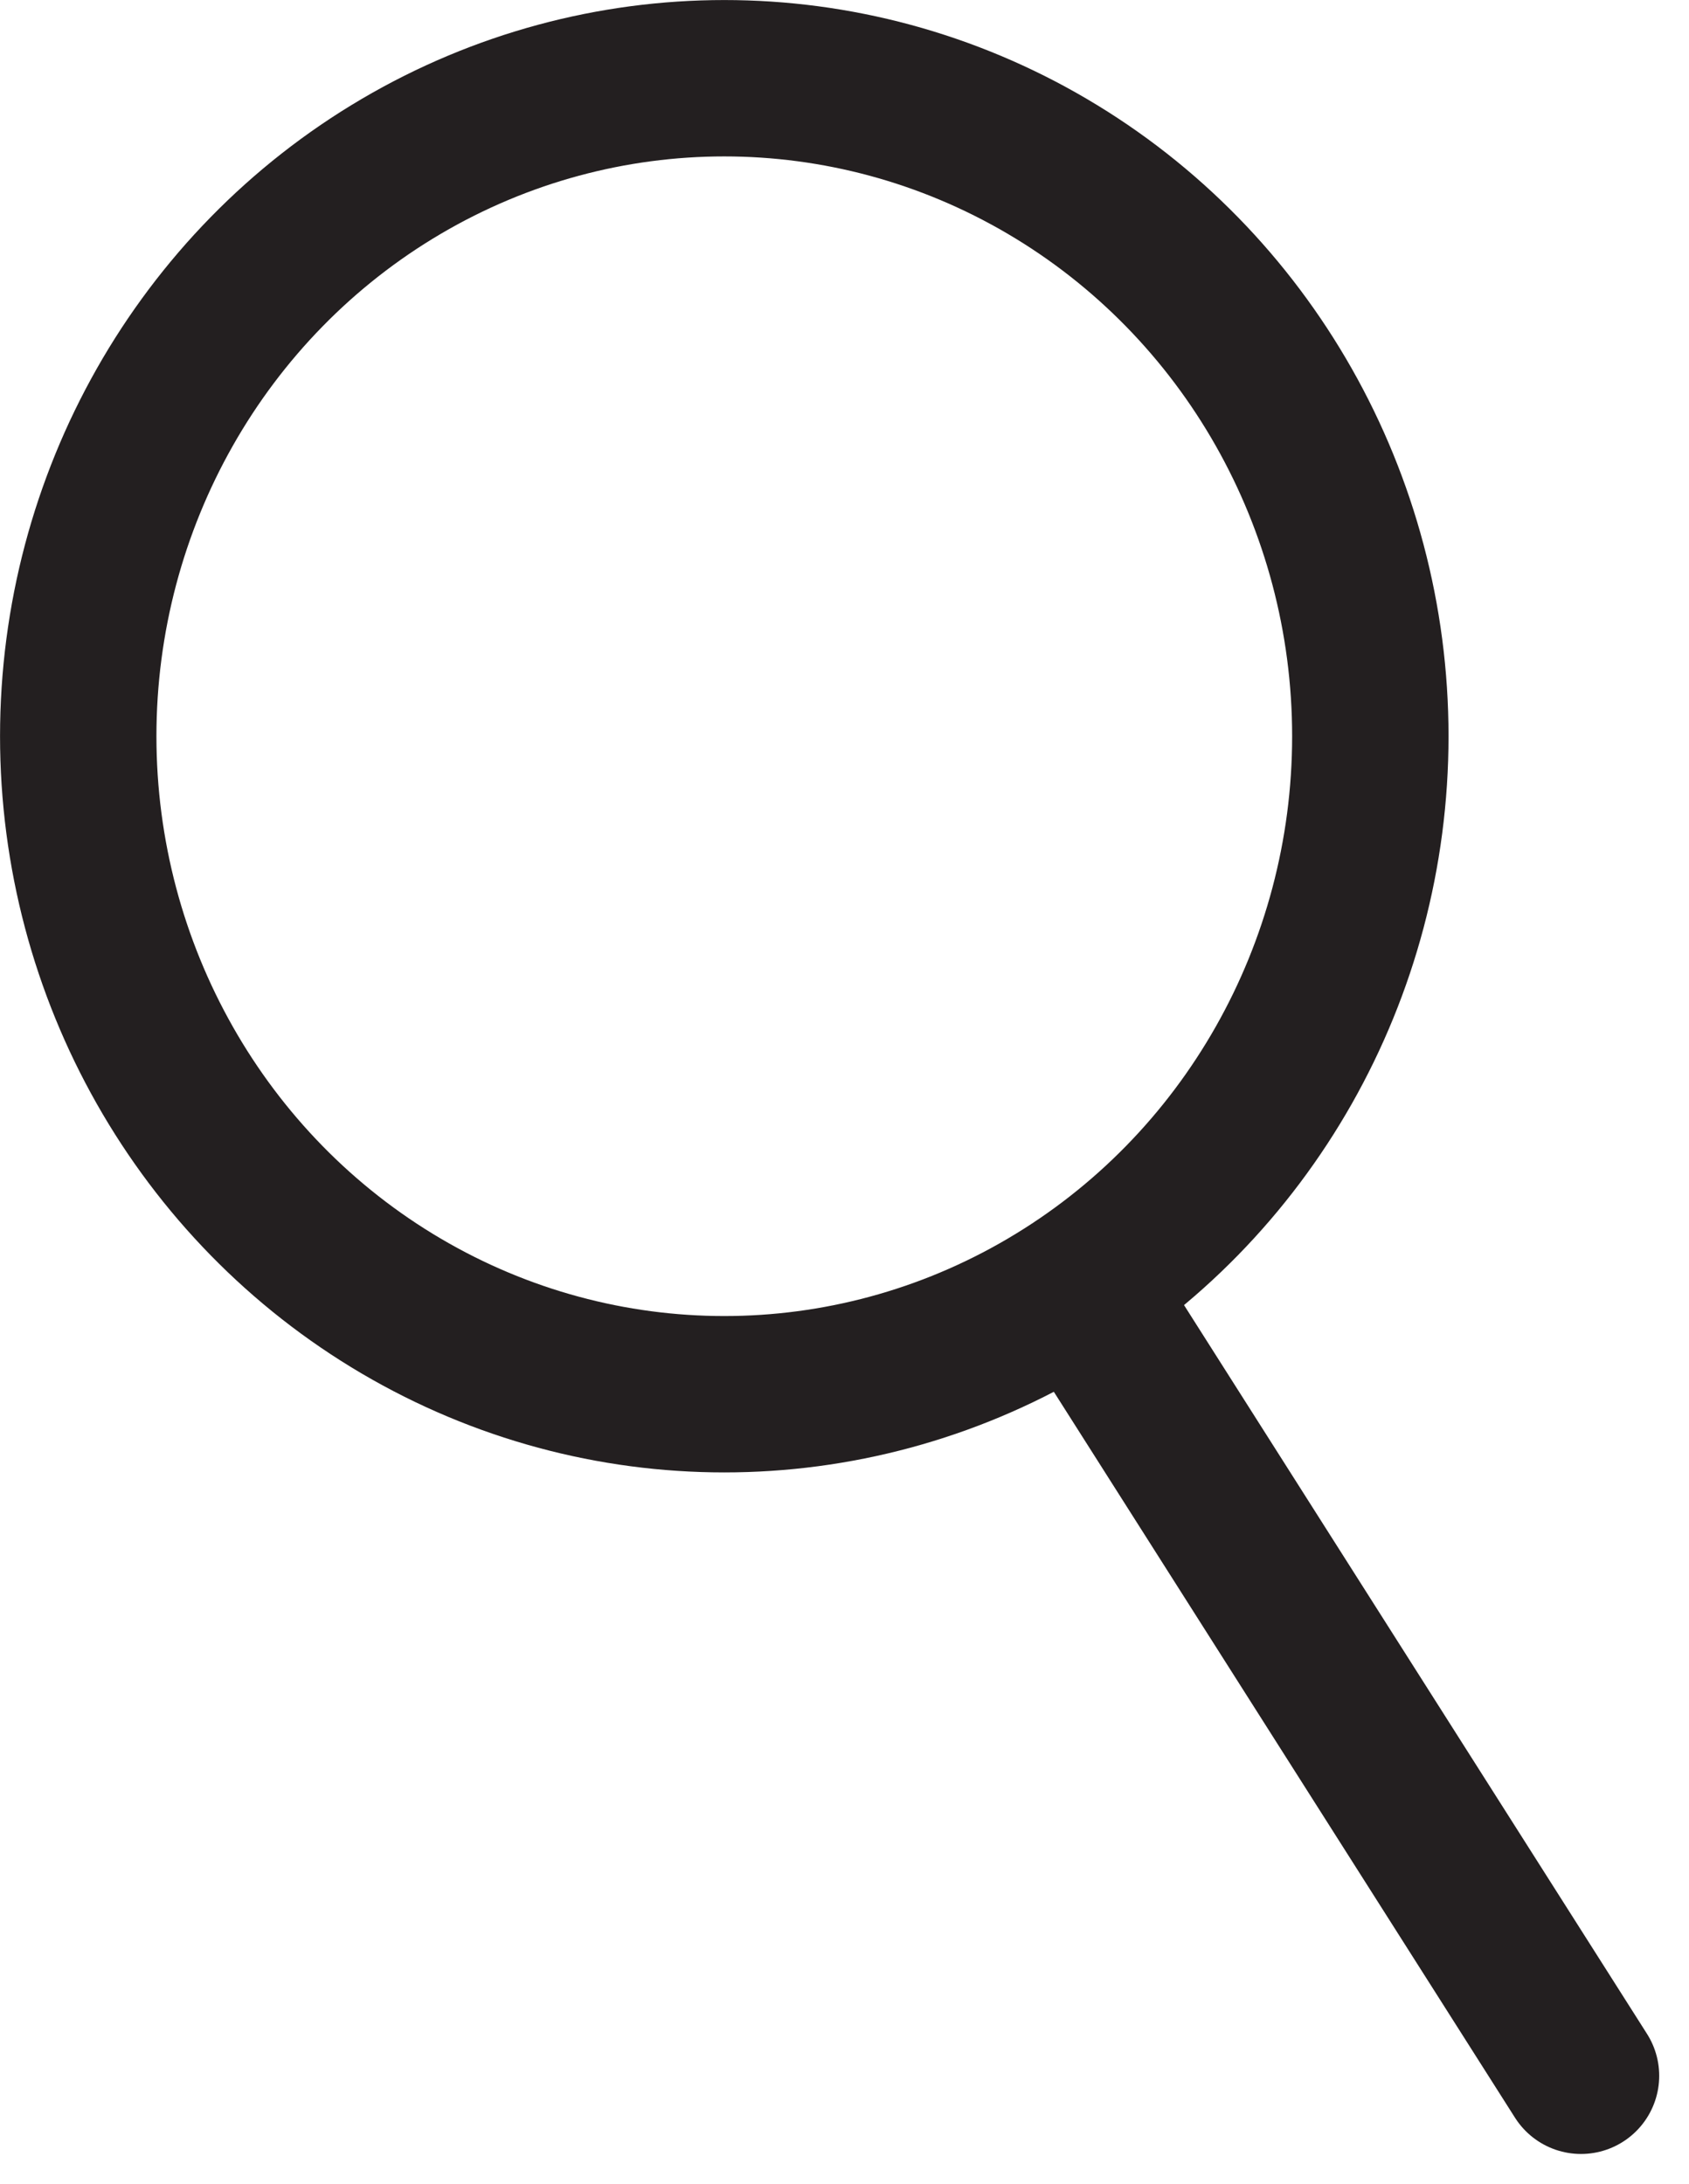
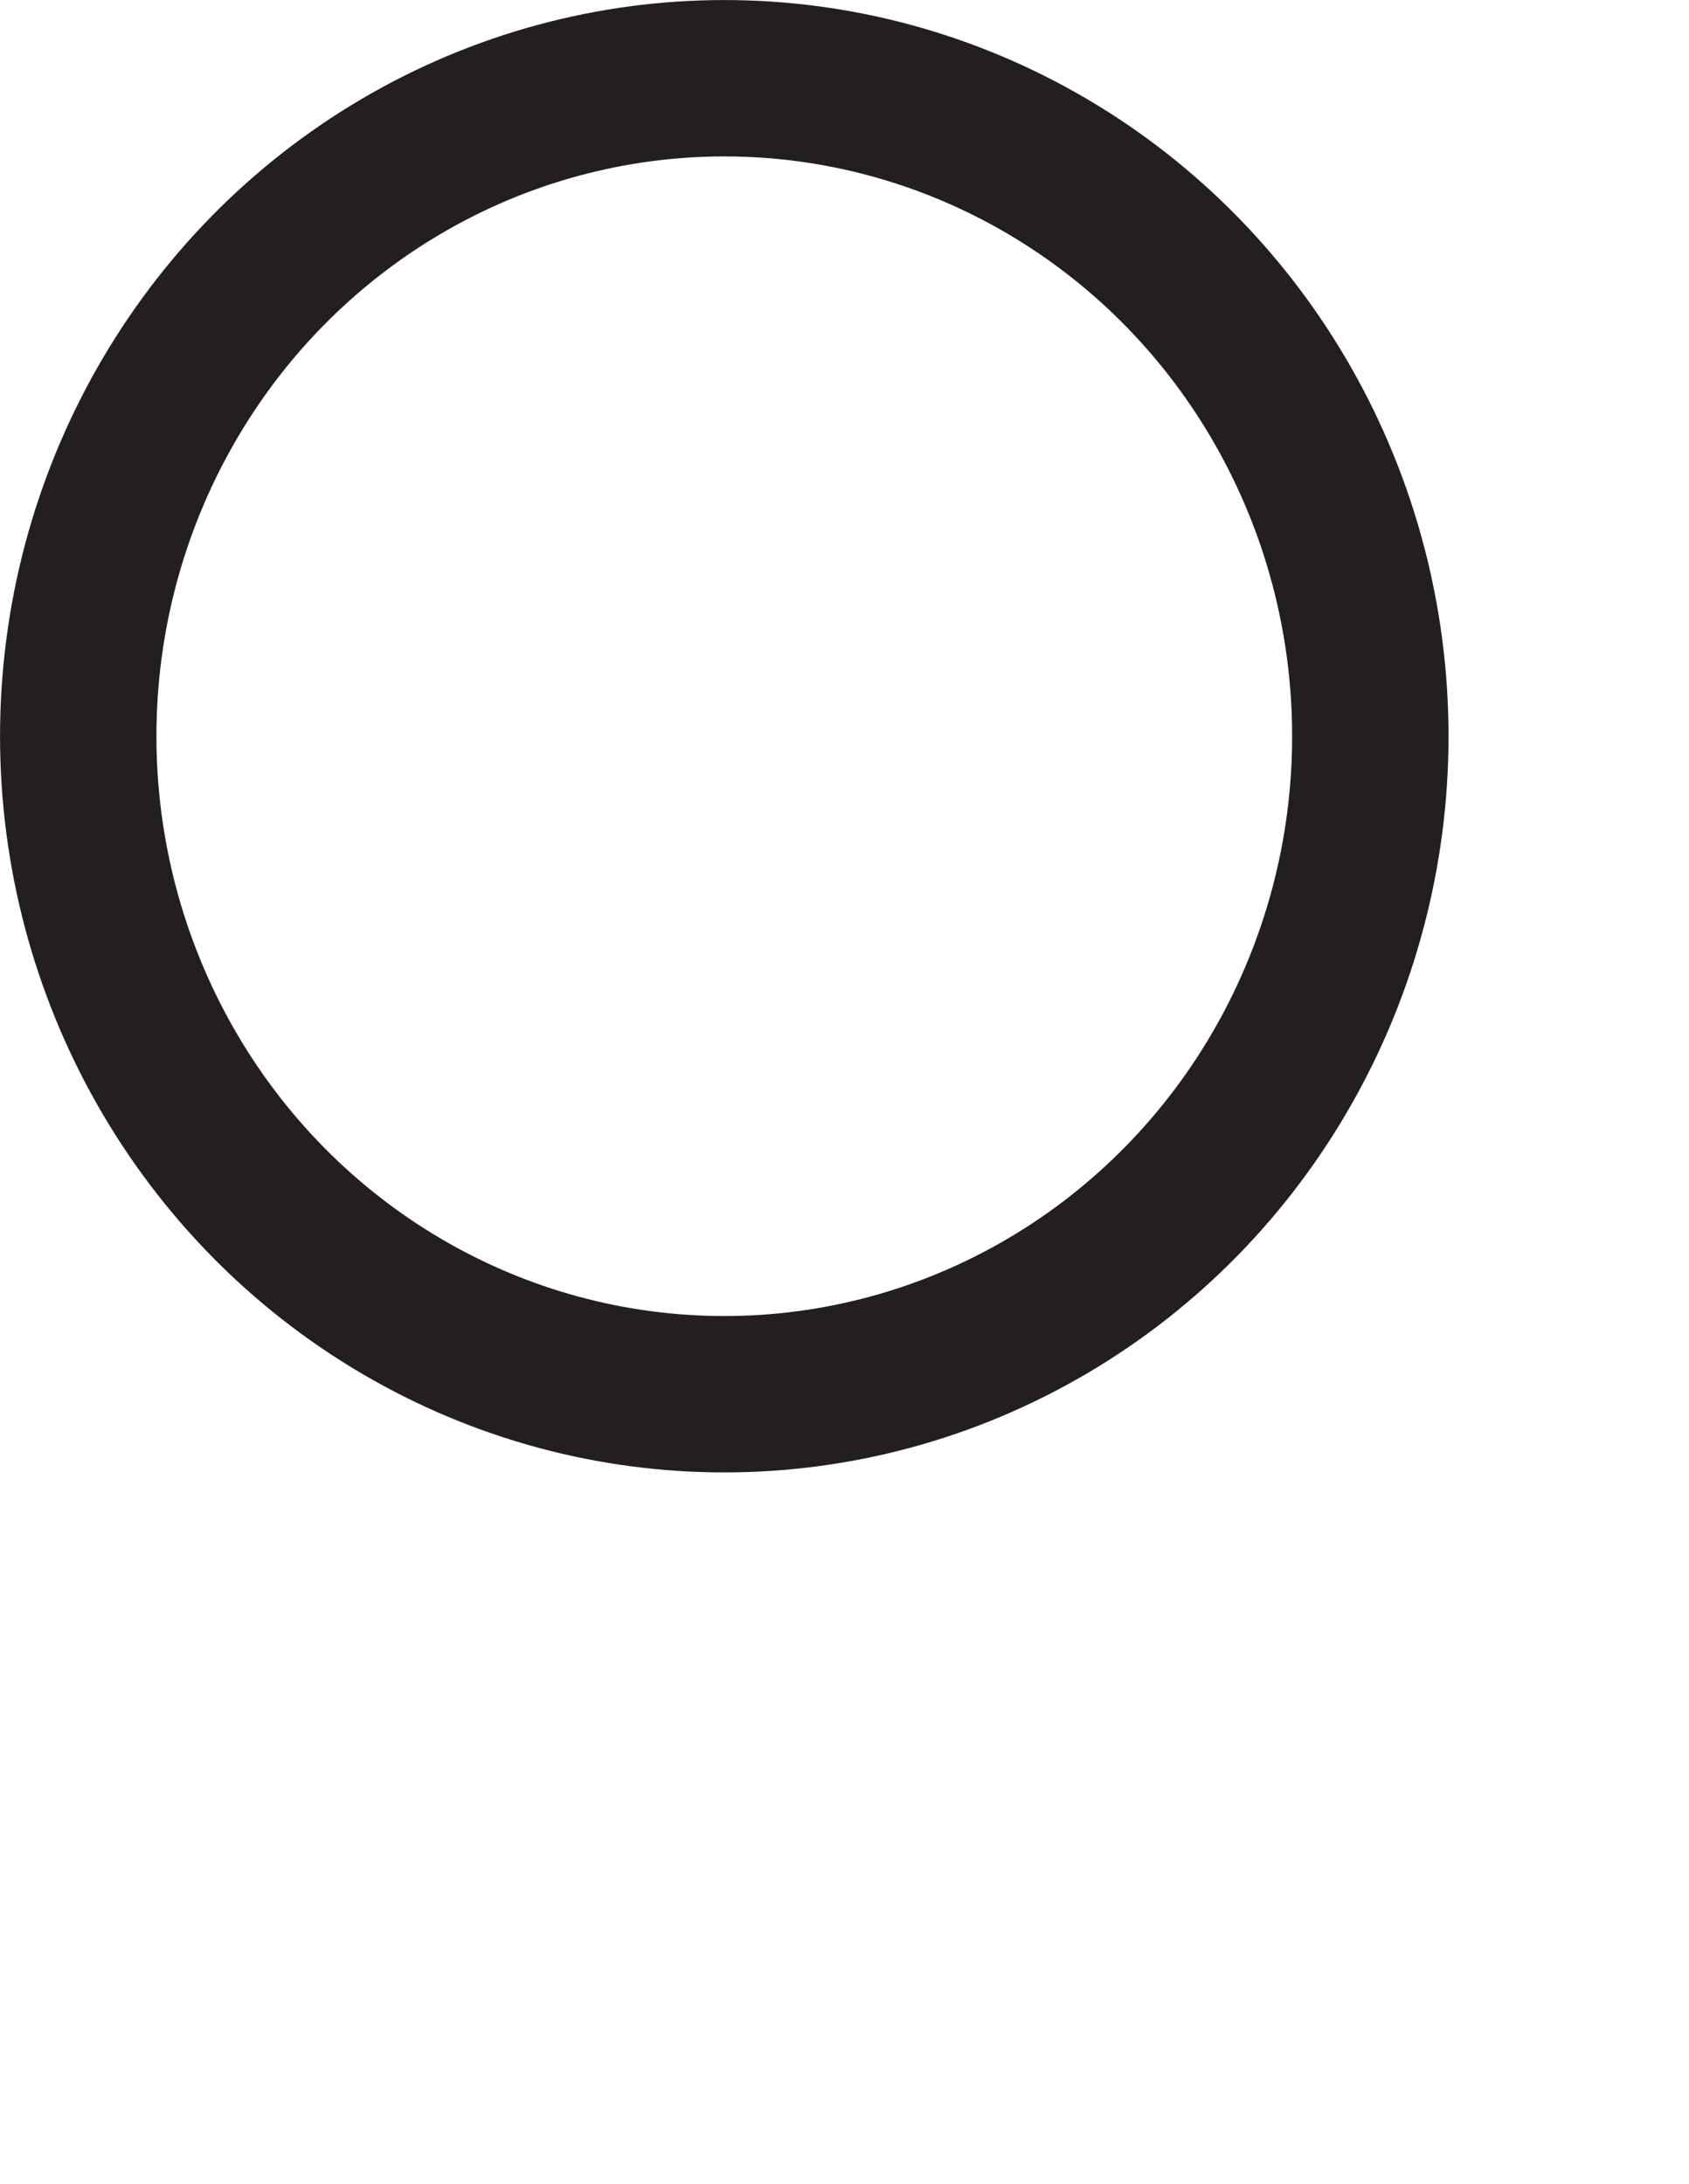
<svg xmlns="http://www.w3.org/2000/svg" width="20.941" height="27.078" viewBox="0 0 20.941 27.078">
  <g id="Group_7" data-name="Group 7" transform="translate(-518.84 -272.71)">
    <ellipse id="Ellipse_1" data-name="Ellipse 1" cx="8.01" cy="8.159" rx="8.01" ry="8.159" transform="translate(519.81 273.68)" fill="none" stroke="#231f20" stroke-width="1.939" />
-     <line id="Line_1" data-name="Line 1" x2="5.968" y2="9.395" transform="translate(532.474 289.054)" fill="none" stroke="#231f20" stroke-linecap="round" stroke-linejoin="round" stroke-width="1.939" />
  </g>
</svg>